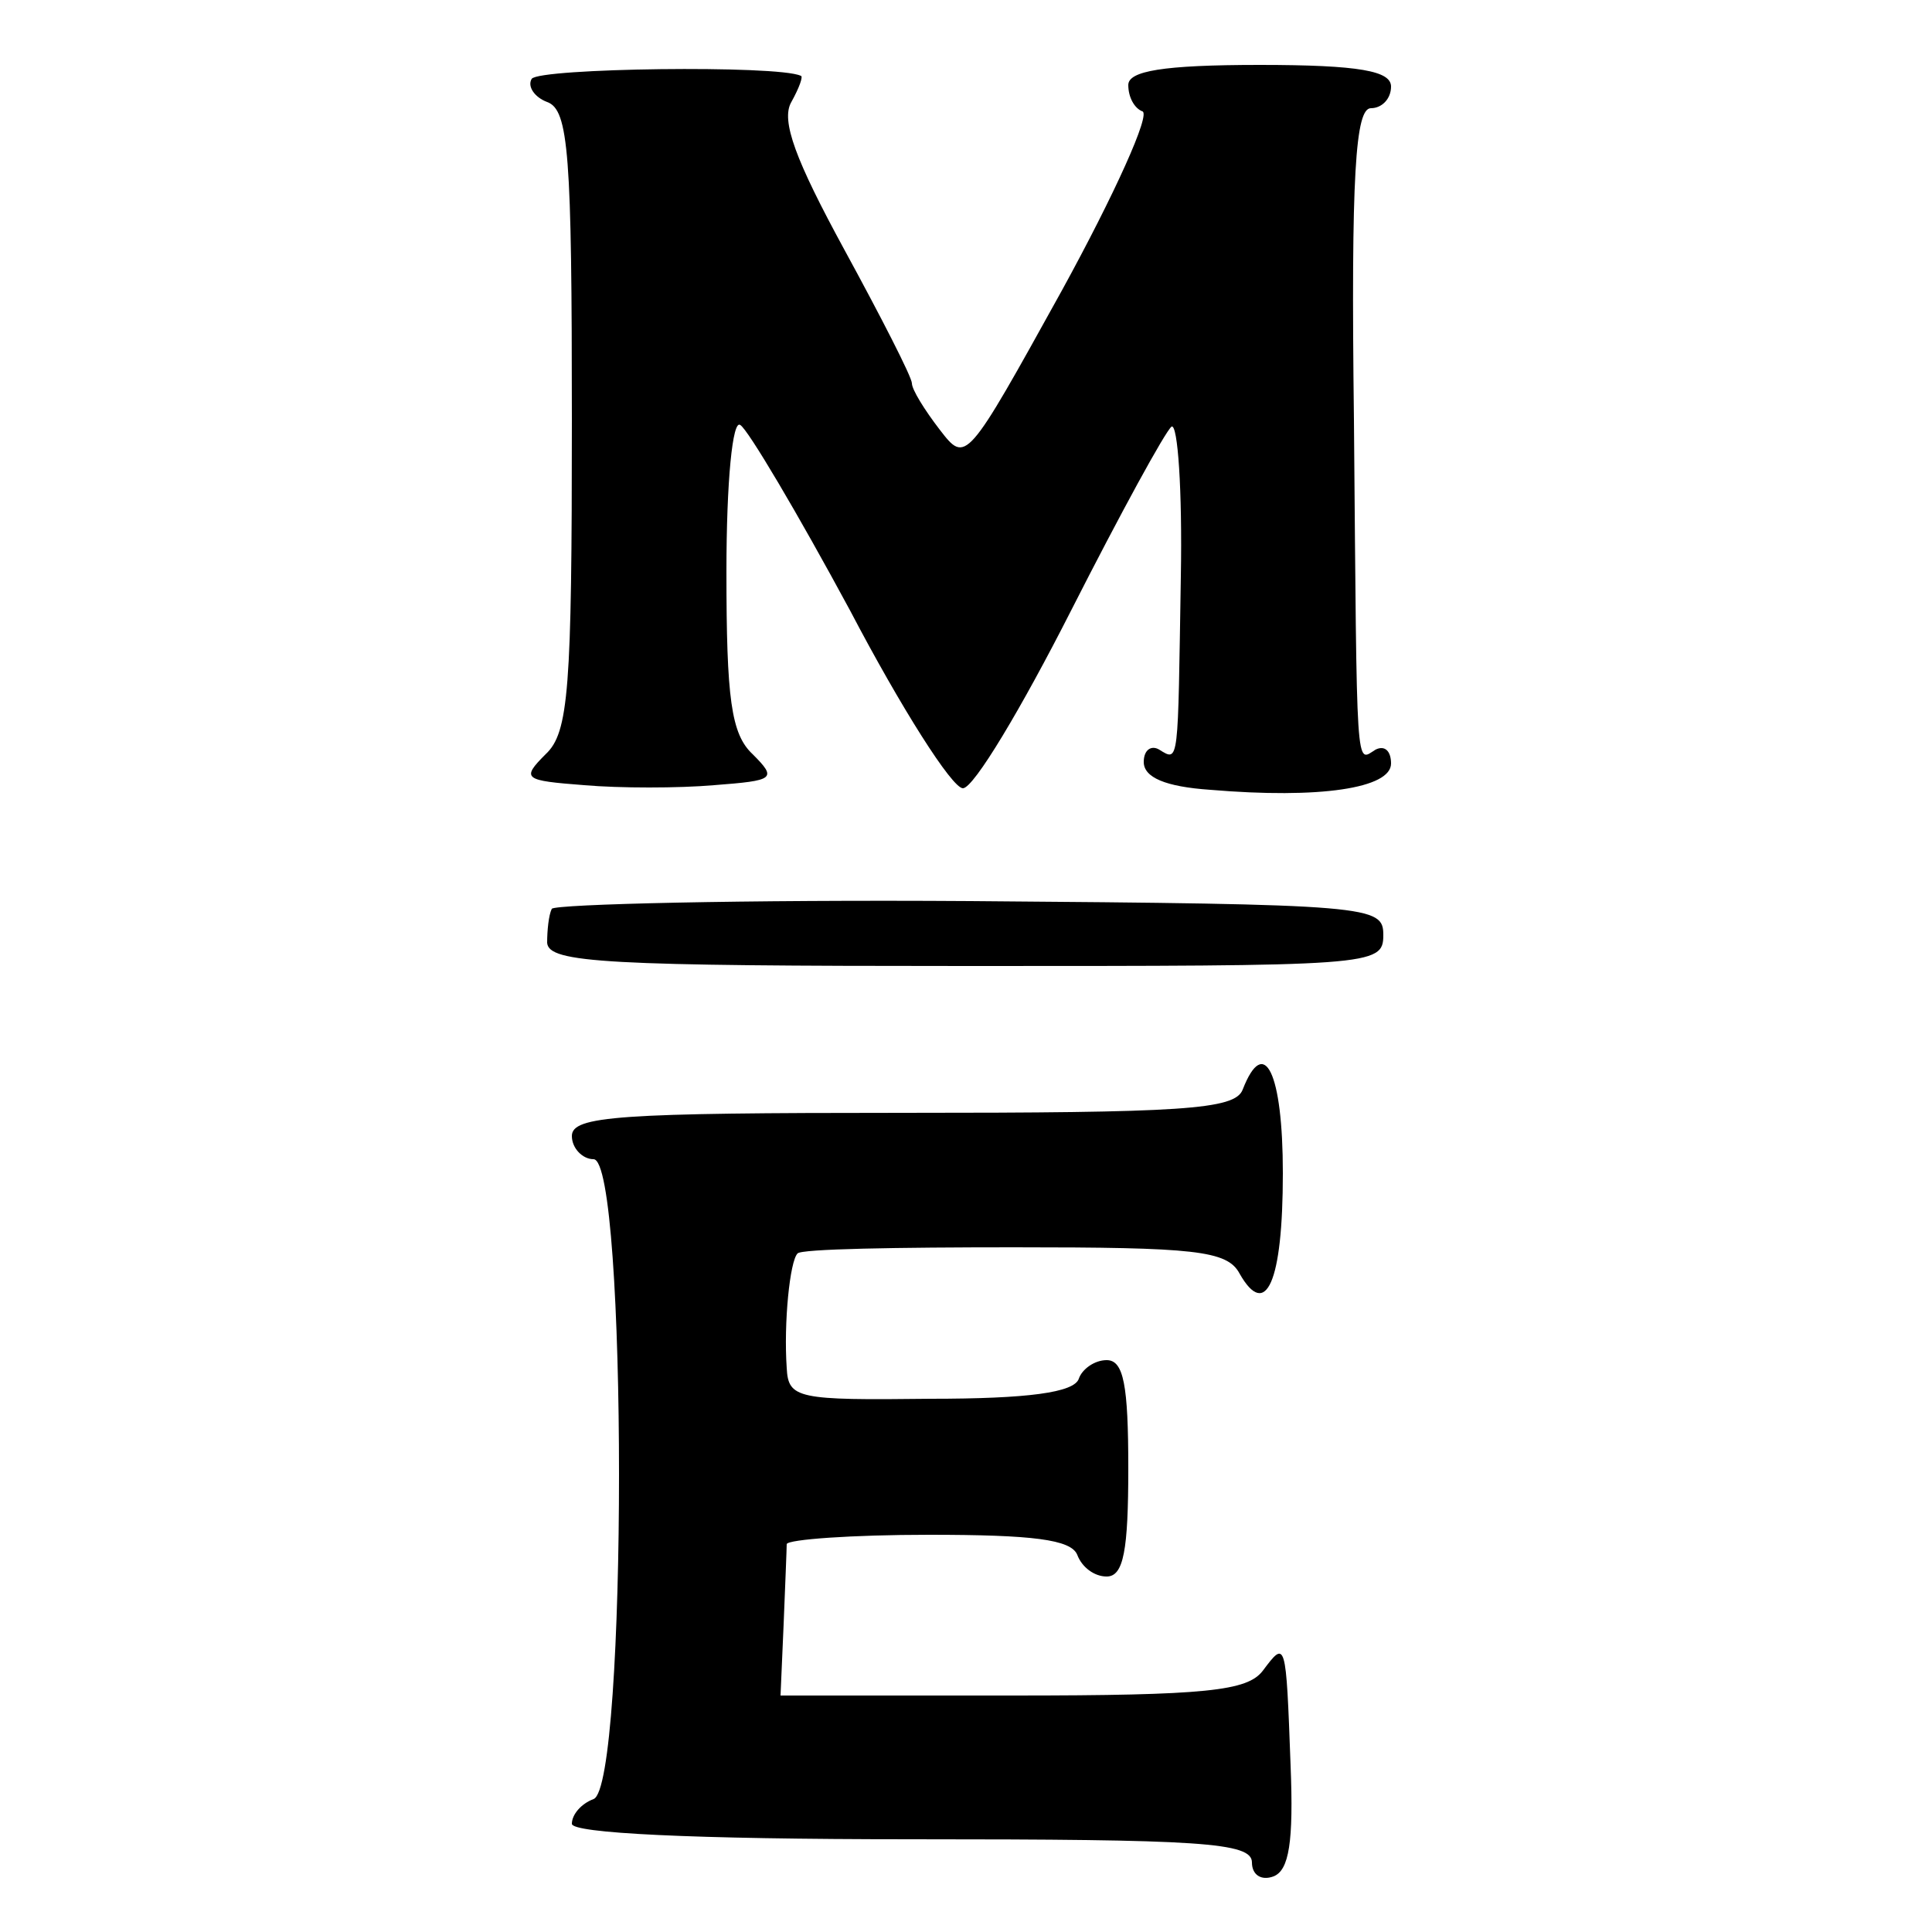
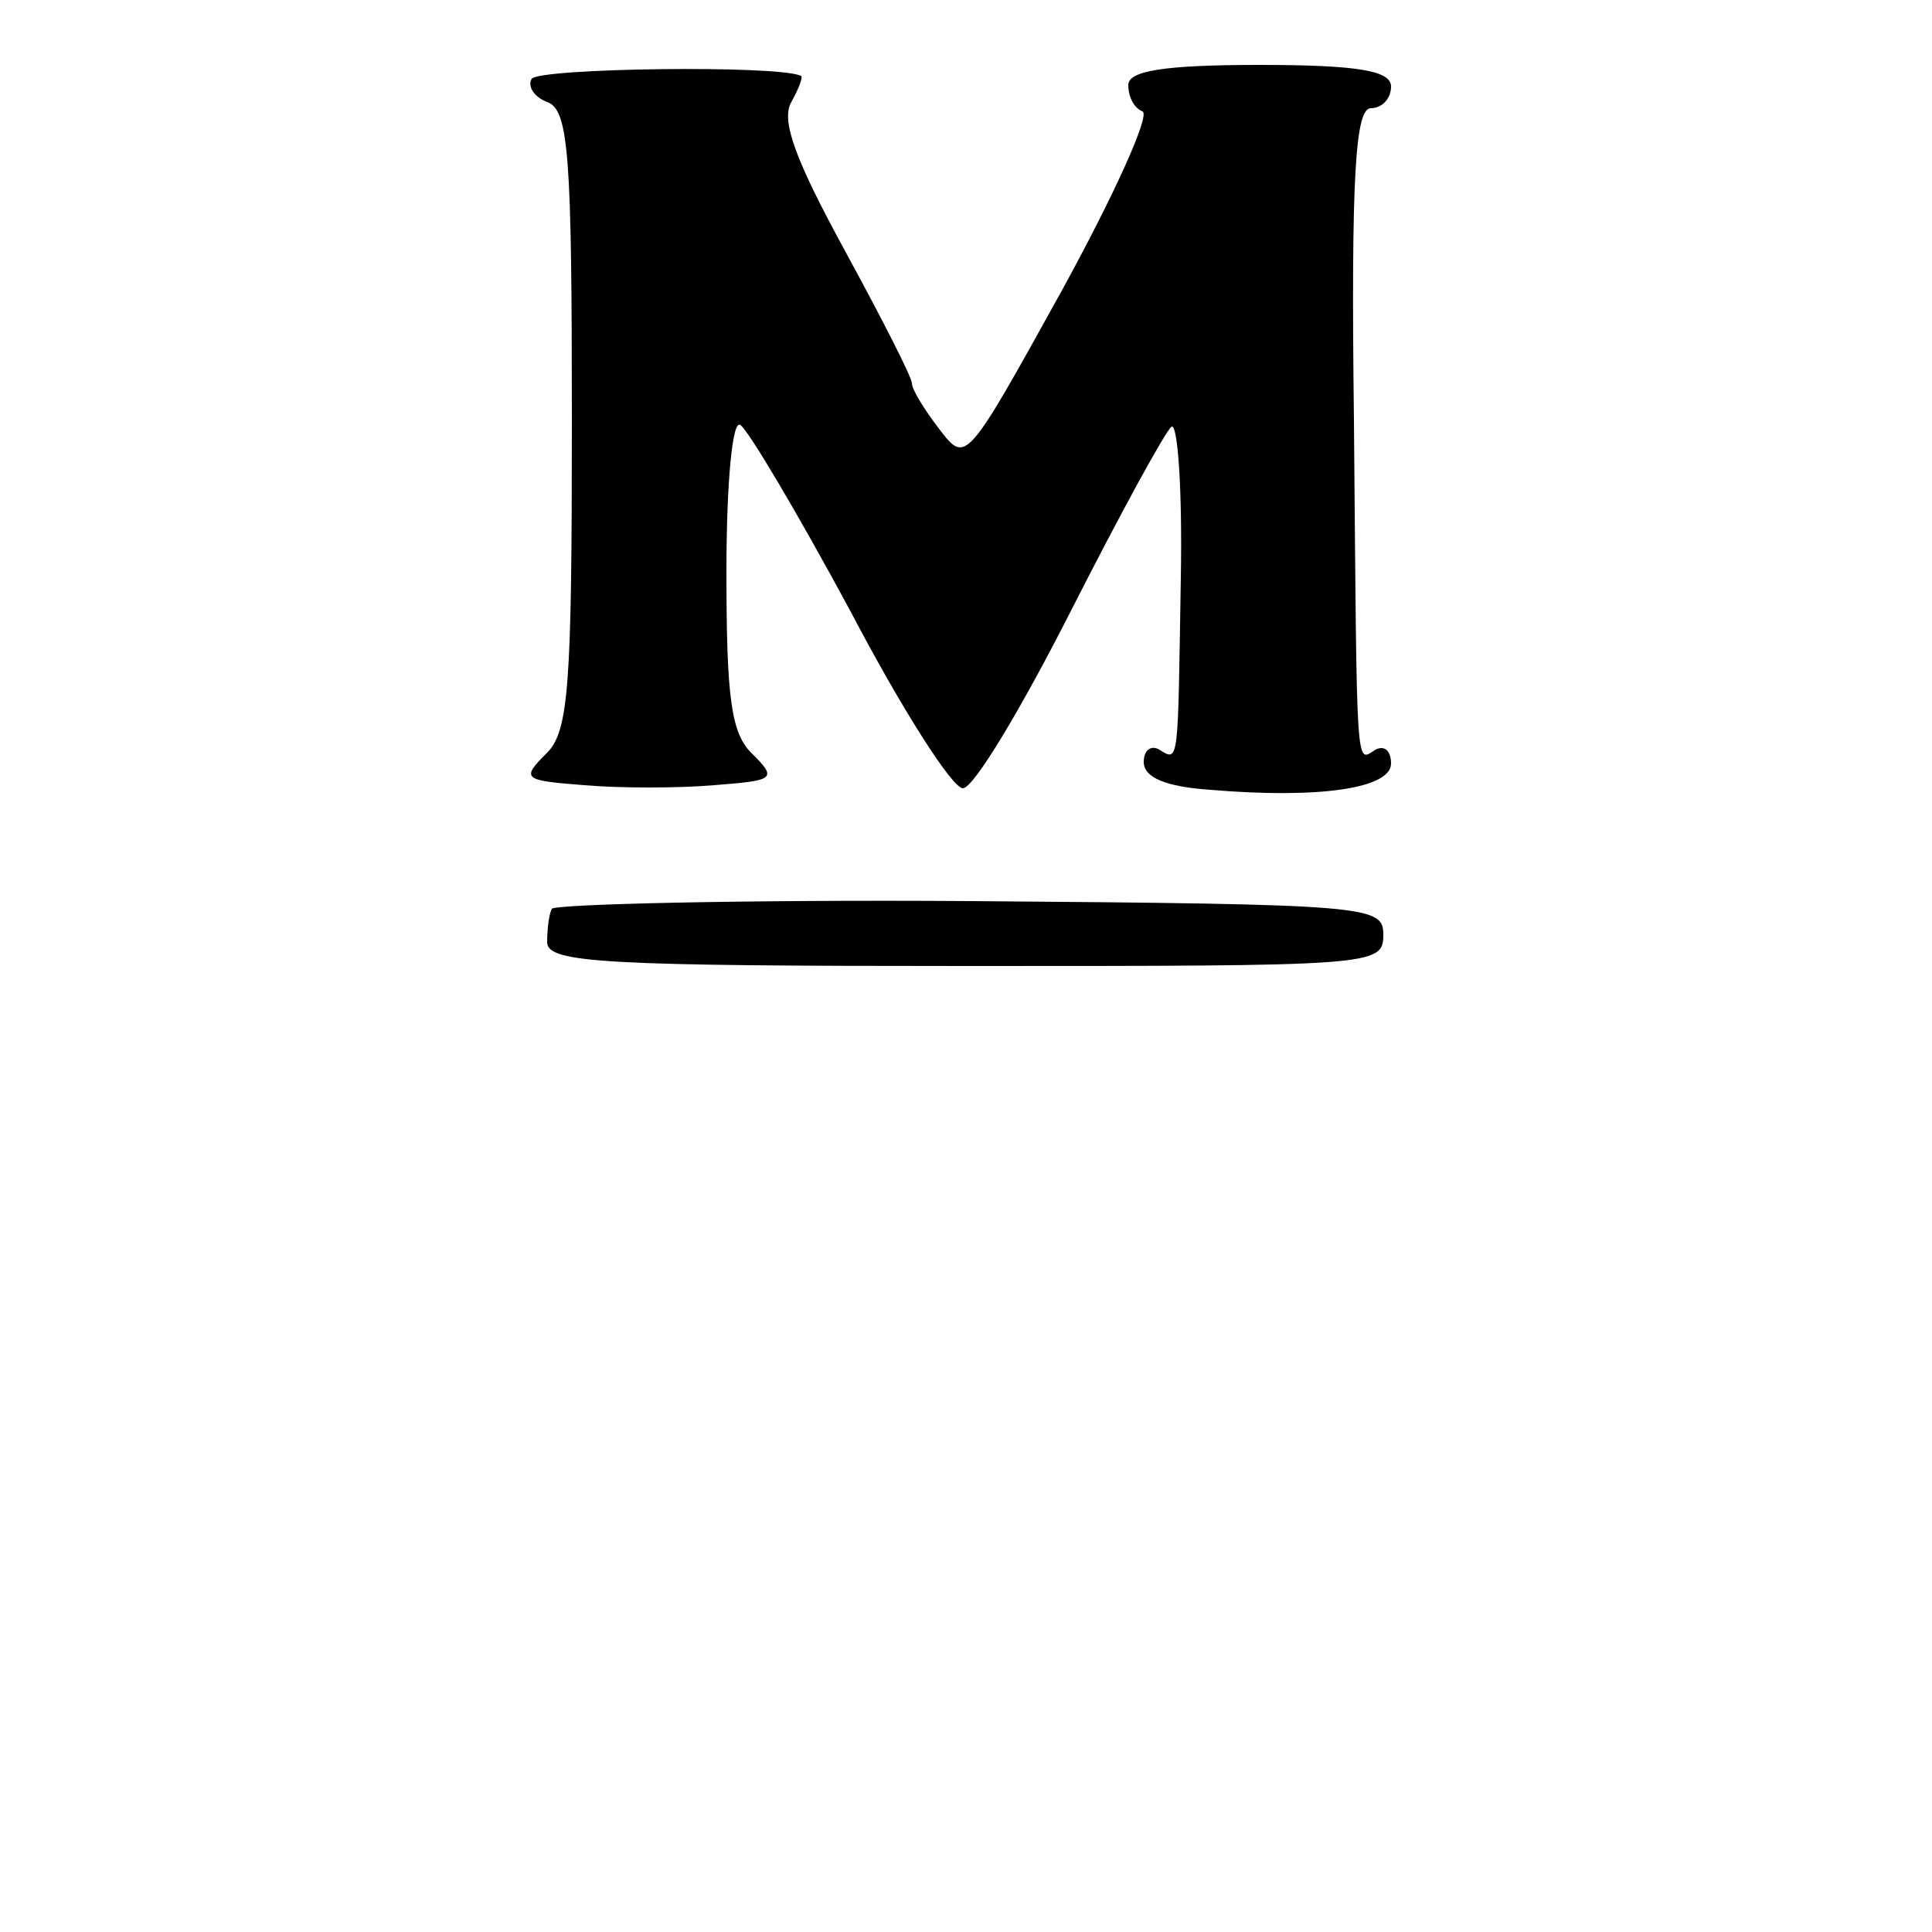
<svg xmlns="http://www.w3.org/2000/svg" version="1.0" width="125pt" height="125pt" viewBox="0 0 125 125" preserveAspectRatio="xMidYMid meet">
  <g transform="translate(0,125) scale(0.1,-0.1)" fill="#000000" stroke="none">
-     <path d="M344 1199 c-3 -5 2 -12 10 -15 14 -5 16 -34 16 -206 0 -174 -2 -202 -17 -216 -16 -16 -14 -17 25 -20 23 -2 61 -2 84 0 39 3 41 4 25 20 -14 13 -17 36 -17 118 0 59 4 99 9 95 5 -3 37 -57 71 -120 33 -63 66 -115 73 -115 7 0 38 52 70 115 32 63 61 116 65 119 4 2 7 -41 6 -97 -2 -122 -1 -120 -14 -112 -5 3 -10 0 -10 -8 0 -10 14 -16 43 -18 71 -6 117 1 117 17 0 8 -4 12 -10 9 -13 -8 -12 -20 -14 213 -2 160 1 202 11 202 7 0 13 6 13 14 0 10 -20 14 -85 14 -63 0 -85 -4 -85 -13 0 -8 4 -15 9 -17 6 -1 -18 -54 -52 -116 -62 -112 -62 -112 -79 -90 -10 13 -18 26 -18 30 0 4 -20 43 -44 87 -31 57 -41 83 -34 95 5 9 8 17 6 17 -15 7 -169 5 -174 -2z" />
+     <path d="M344 1199 c-3 -5 2 -12 10 -15 14 -5 16 -34 16 -206 0 -174 -2 -202 -17 -216 -16 -16 -14 -17 25 -20 23 -2 61 -2 84 0 39 3 41 4 25 20 -14 13 -17 36 -17 118 0 59 4 99 9 95 5 -3 37 -57 71 -120 33 -63 66 -115 73 -115 7 0 38 52 70 115 32 63 61 116 65 119 4 2 7 -41 6 -97 -2 -122 -1 -120 -14 -112 -5 3 -10 0 -10 -8 0 -10 14 -16 43 -18 71 -6 117 1 117 17 0 8 -4 12 -10 9 -13 -8 -12 -20 -14 213 -2 160 1 202 11 202 7 0 13 6 13 14 0 10 -20 14 -85 14 -63 0 -85 -4 -85 -13 0 -8 4 -15 9 -17 6 -1 -18 -54 -52 -116 -62 -112 -62 -112 -79 -90 -10 13 -18 26 -18 30 0 4 -20 43 -44 87 -31 57 -41 83 -34 95 5 9 8 17 6 17 -15 7 -169 5 -174 -2" />
    <path d="M357 662 c-2 -4 -3 -14 -3 -22 1 -13 38 -15 271 -15 263 0 270 0 270 20 0 19 -7 20 -267 22 -147 1 -269 -2 -271 -5z" />
-     <path d="M804 545 c-5 -13 -39 -15 -220 -15 -184 0 -214 -2 -214 -15 0 -8 7 -15 14 -15 22 0 22 -406 0 -414 -8 -3 -14 -10 -14 -16 0 -6 76 -10 220 -10 187 0 220 -2 220 -15 0 -8 6 -12 14 -9 10 4 13 22 11 72 -3 81 -3 81 -18 61 -10 -13 -36 -16 -162 -16 l-150 0 2 46 c1 25 2 49 2 52 1 3 42 6 92 6 67 0 92 -3 96 -13 3 -8 11 -14 19 -14 11 0 14 17 14 70 0 54 -3 70 -14 70 -8 0 -16 -6 -18 -12 -3 -9 -33 -13 -96 -13 -86 -1 -92 0 -93 20 -2 29 2 69 7 74 2 3 65 4 140 4 117 0 138 -2 146 -17 17 -30 28 -6 28 65 0 65 -12 90 -26 54z" />
  </g>
</svg>